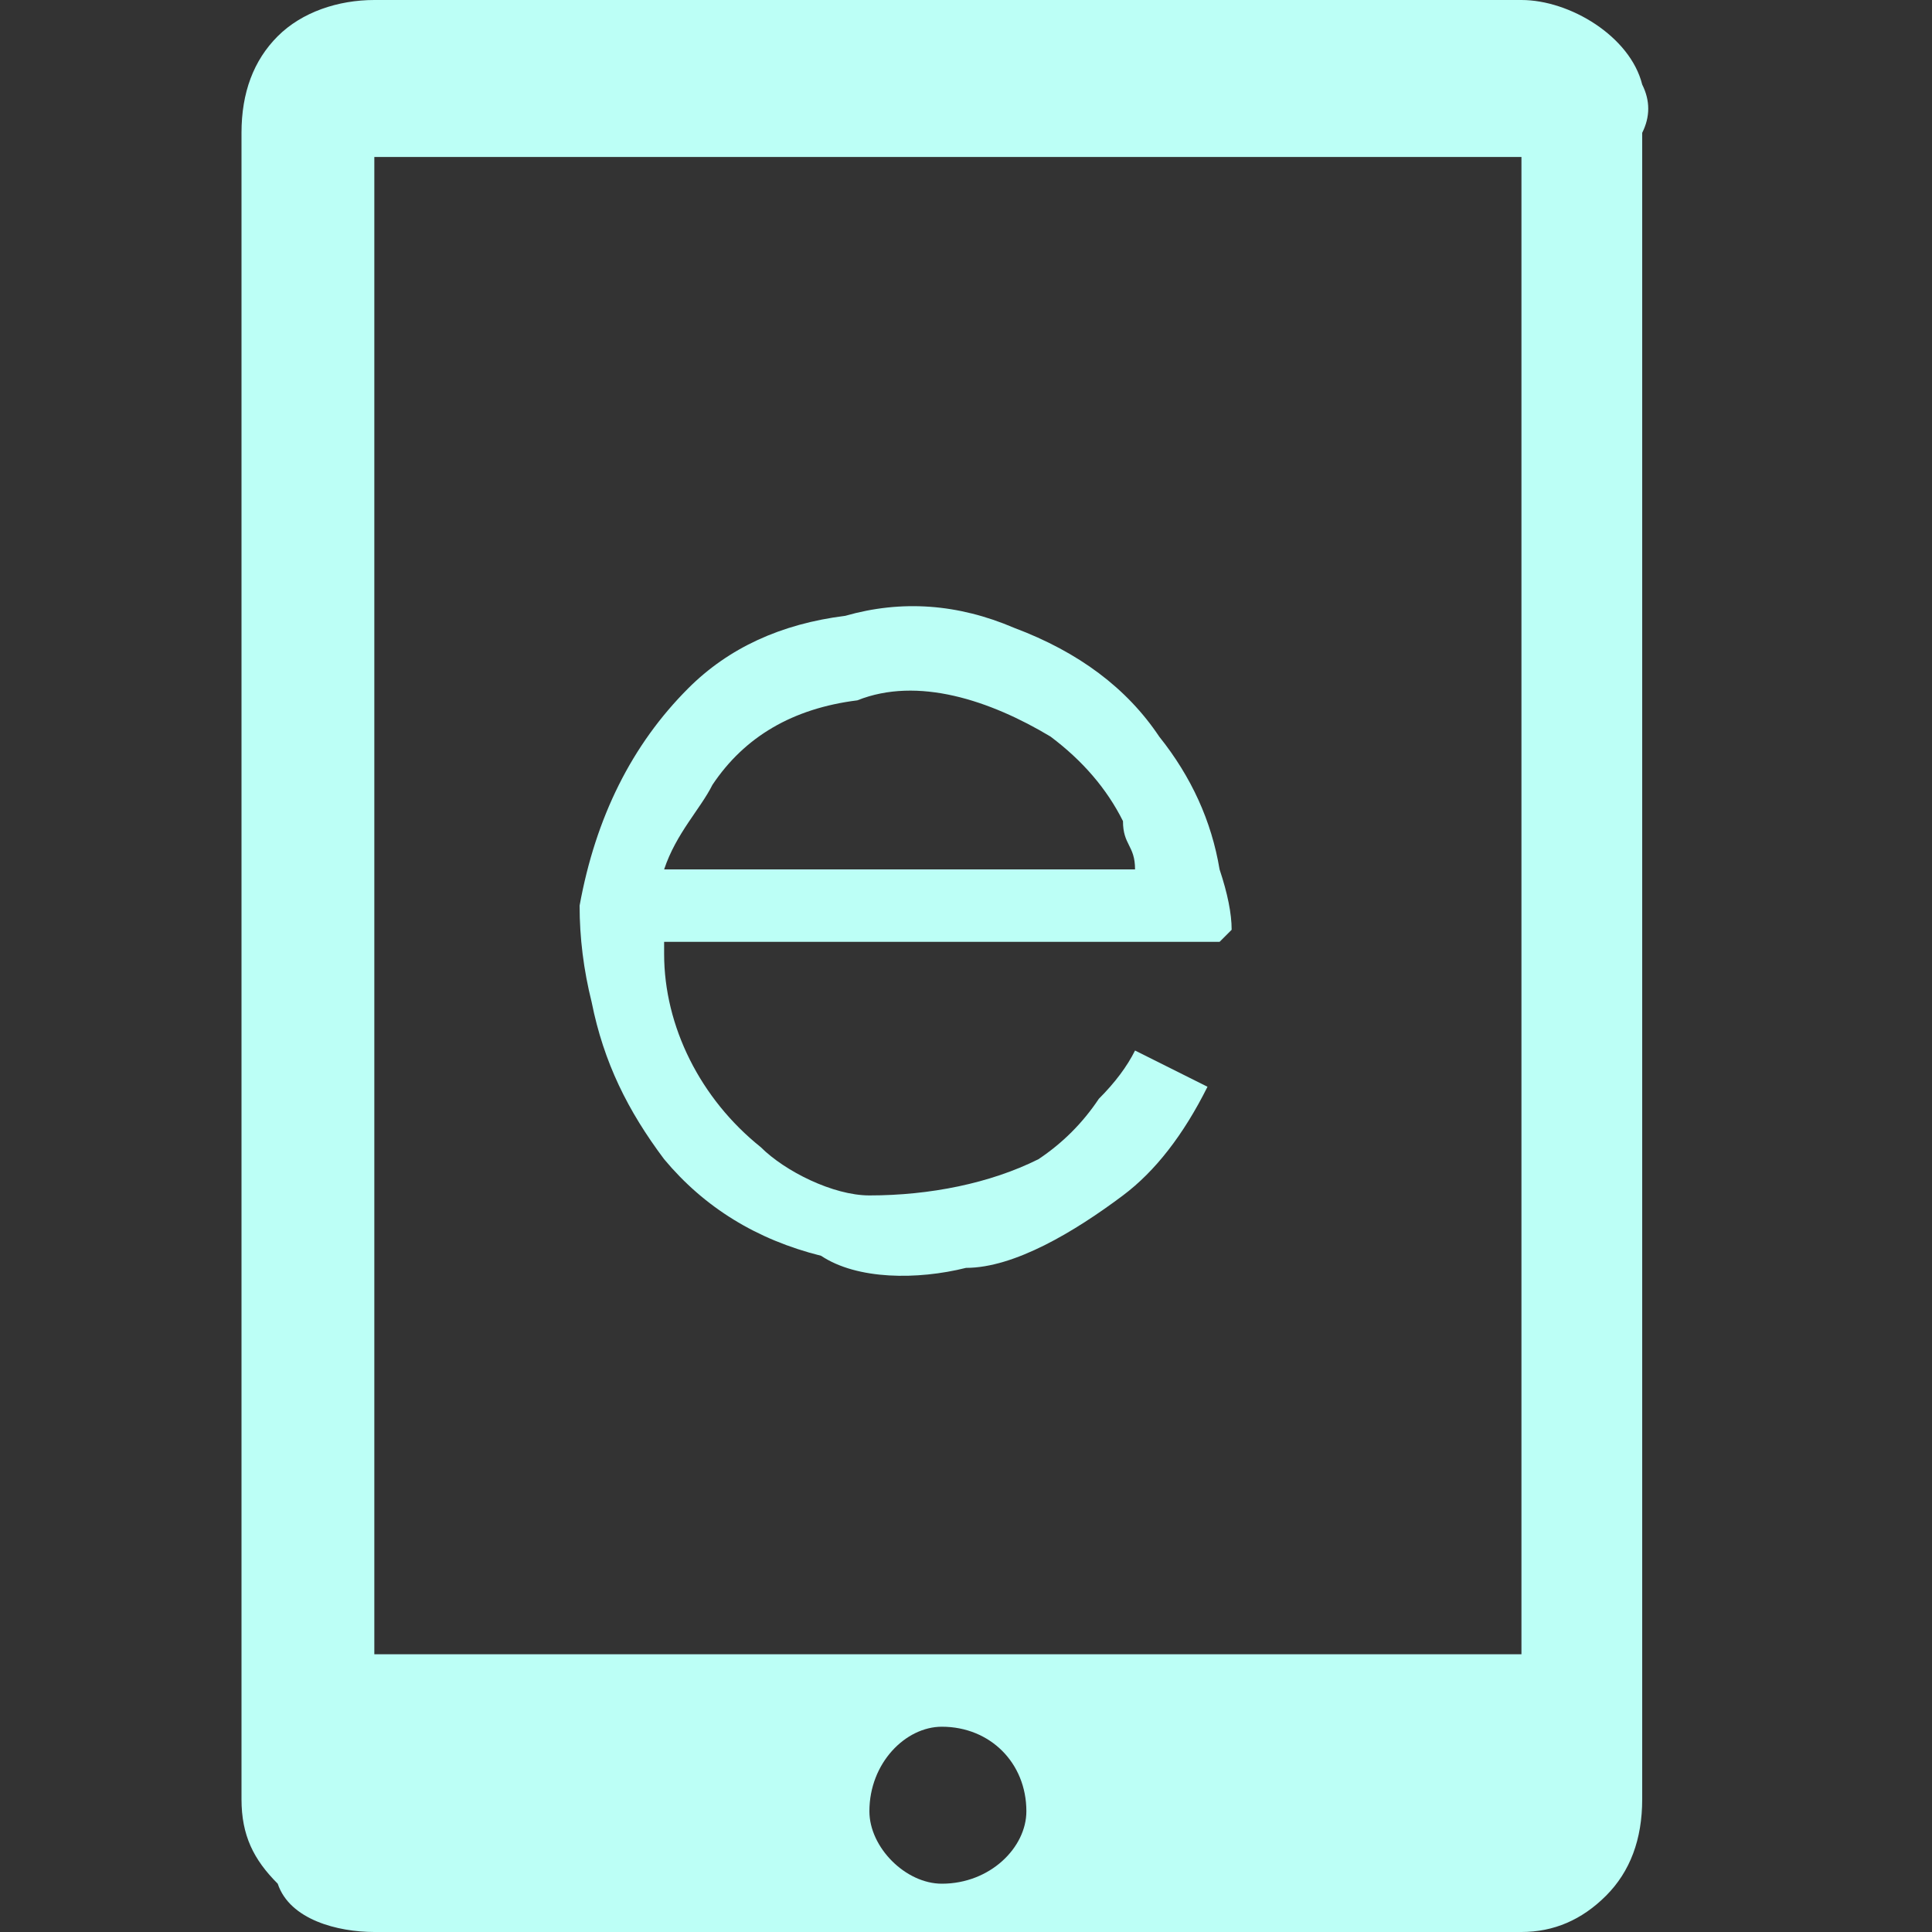
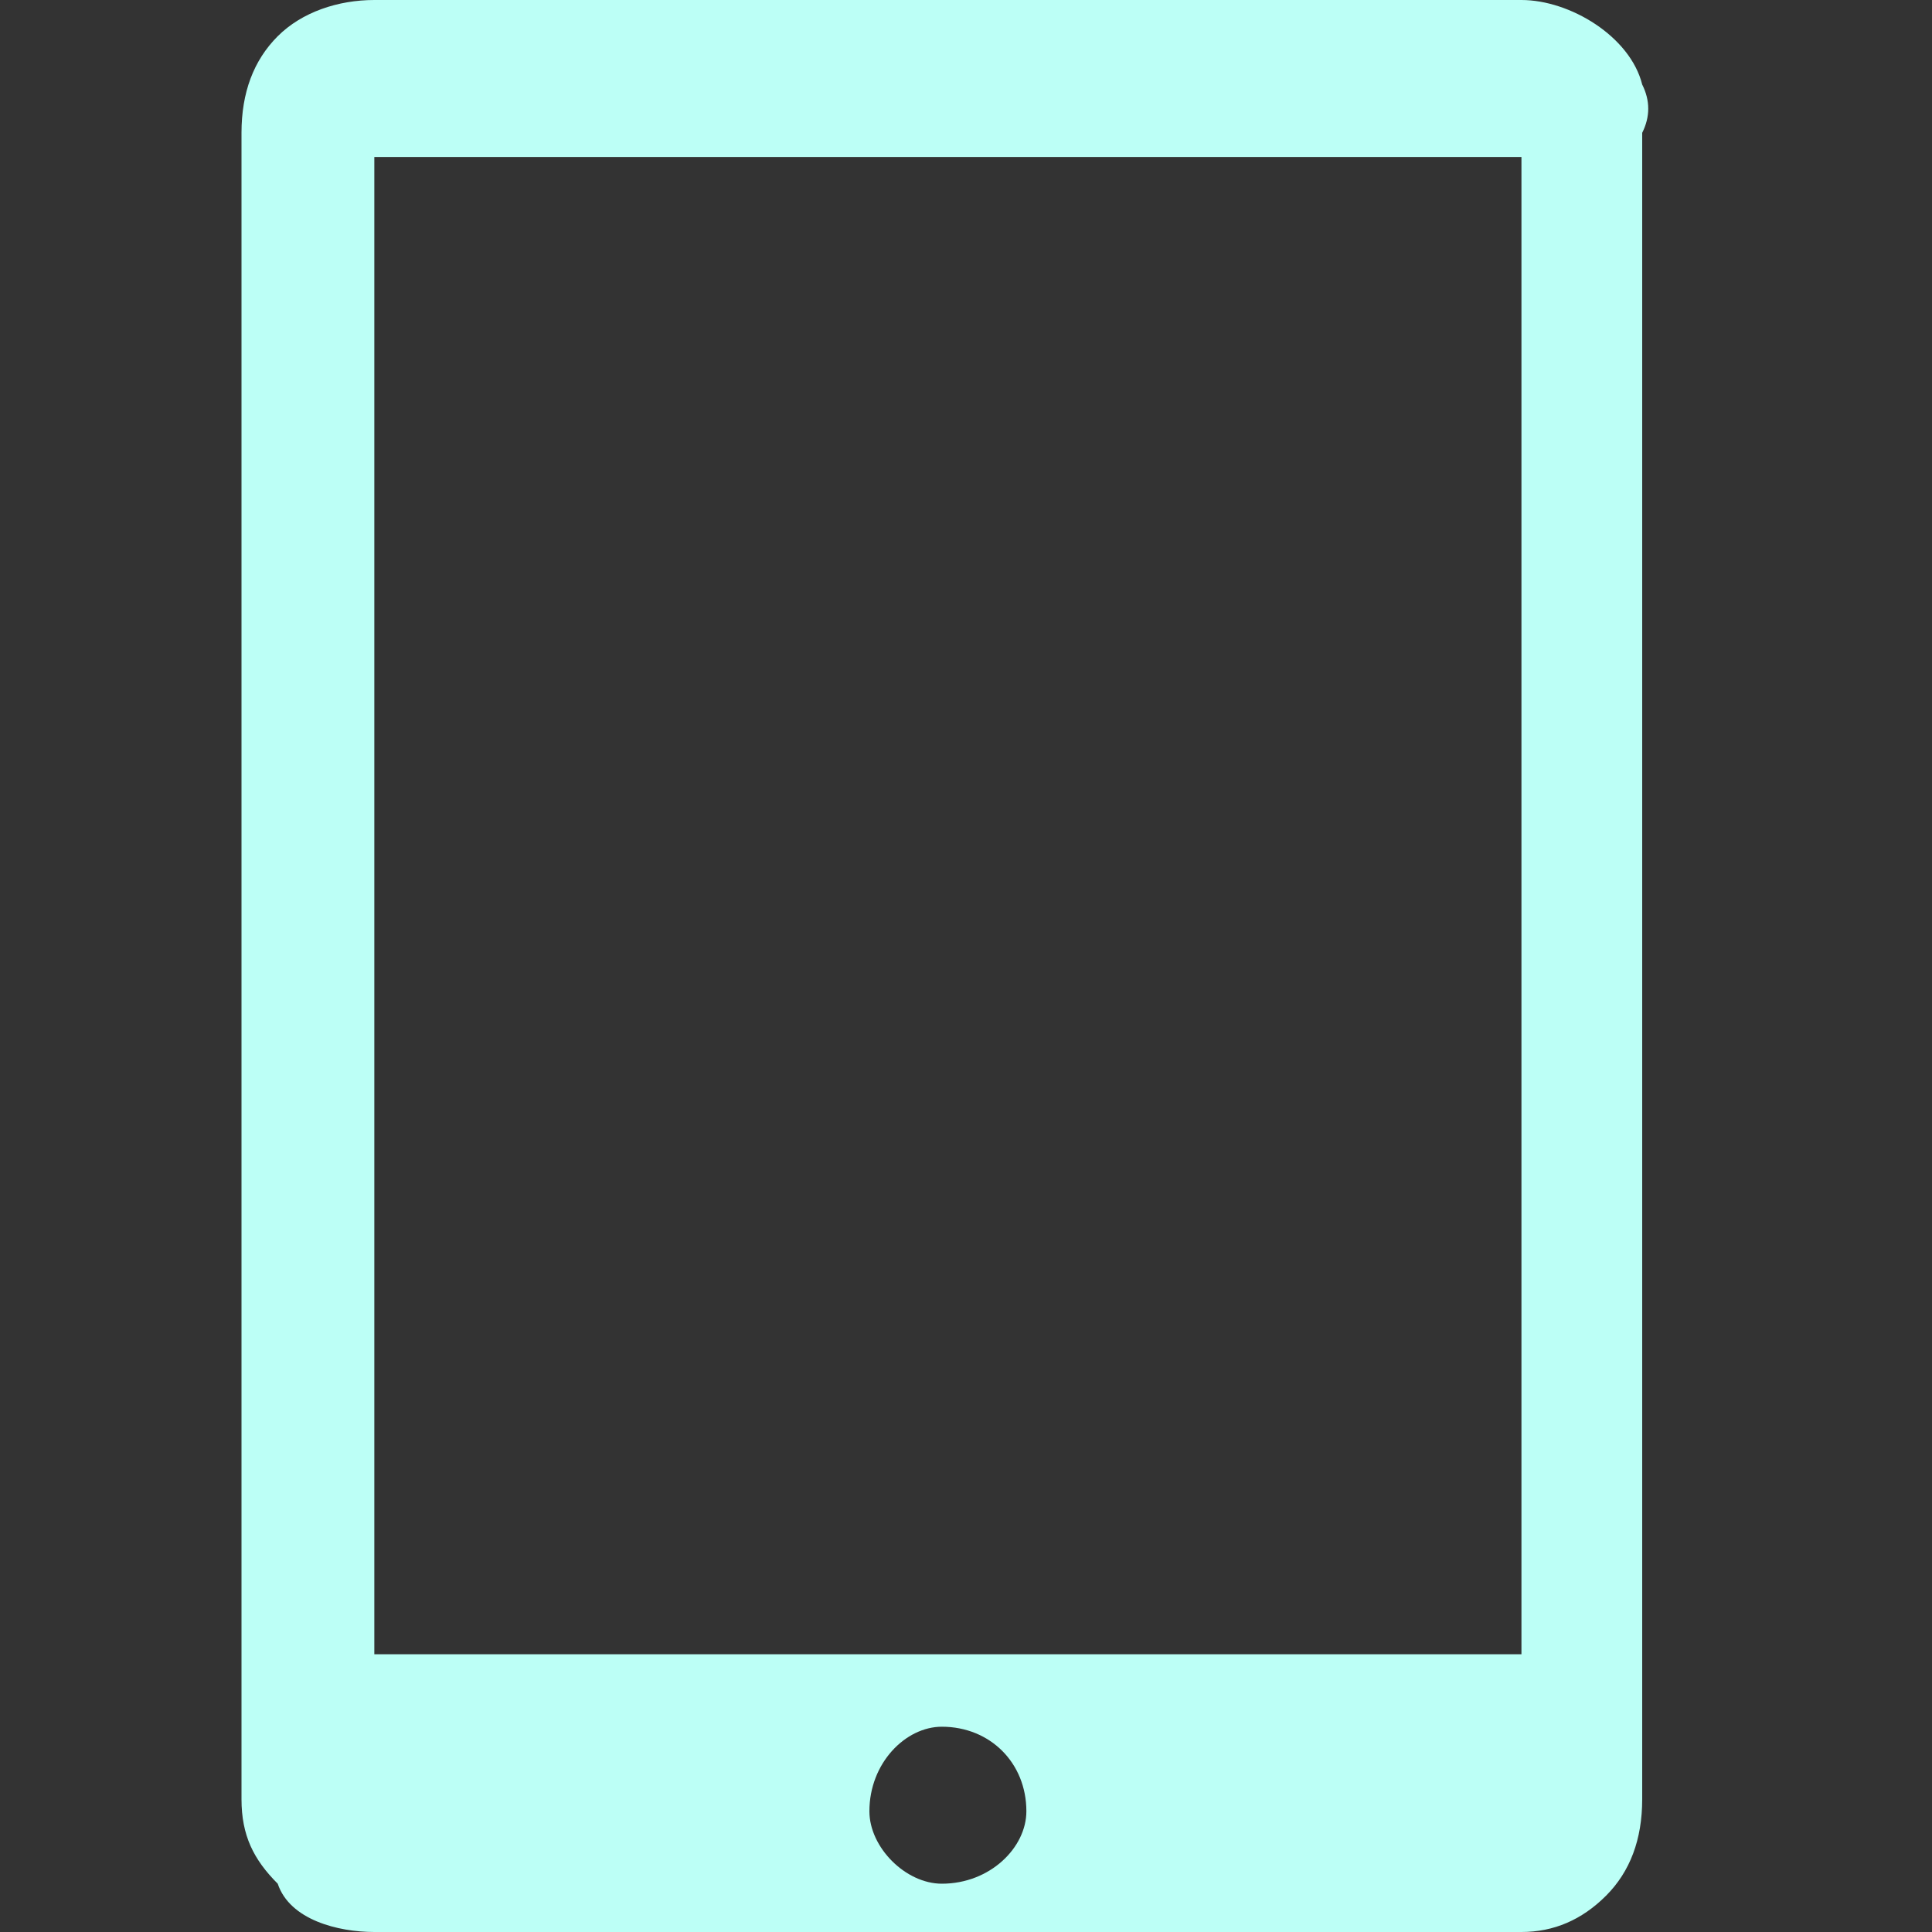
<svg xmlns="http://www.w3.org/2000/svg" version="1.2" viewBox="0 0 16 16" width="16" height="16">
  <rect x="0" y="0" width="16" height="16" fill="#333333" stroke="none" />
  <style>.a{fill:#bcfff6}</style>
  <path fill-rule="evenodd" class="a" d="m13.6 1.1q0 2 0 4.1 0 1.4 0 2.8 0 3.4 0 6.9 0 0.5-0.3 0.8-0.3 0.3-0.7 0.3-2.1 0-4.2 0-2.7 0-5.3 0c-0.3 0-0.7-0.1-0.8-0.4-0.2-0.2-0.3-0.4-0.3-0.7 0-4.6 0-9.2 0-13.8q0-0.5 0.3-0.8c0.2-0.2 0.5-0.3 0.8-0.3q3 0 5.9 0c1.2 0 2.4 0 3.6 0 0.4 0 0.9 0.3 1 0.7q0.1 0.2 0 0.4zm-5.1 13.9c0-0.4-0.3-0.7-0.7-0.7-0.3 0-0.6 0.3-0.6 0.7 0 0.3 0.3 0.6 0.6 0.6 0.4 0 0.7-0.3 0.7-0.6zm4.1-13.7c-0.1 0-9.5 0-9.5 0q0 6.2 0 12.4 0 0 0 0h9.5c0-0.1 0-12.4 0-12.4z" />
-   <path fill-rule="evenodd" class="a" d="m4.9 8.3q-0.1-0.4-0.1-0.8 0.2-1.1 0.9-1.8 0.5-0.5 1.3-0.6 0.7-0.2 1.4 0.1 0.8 0.3 1.2 0.9 0.4 0.5 0.5 1.1 0.1 0.3 0.1 0.5-0.1 0.1-0.1 0.1h-4.6v0.1c0 0.6 0.3 1.2 0.8 1.6 0.2 0.2 0.6 0.4 0.9 0.4 0.5 0 1-0.1 1.4-0.3q0.3-0.2 0.5-0.5 0.2-0.2 0.3-0.4l0.6 0.3q-0.3 0.6-0.7 0.9c-0.4 0.3-0.9 0.6-1.3 0.6-0.4 0.1-0.9 0.1-1.2-0.1q-0.8-0.2-1.3-0.8c-0.3-0.4-0.5-0.8-0.6-1.3zm0.6-1.1h3.9c0-0.2-0.1-0.2-0.1-0.4q-0.2-0.4-0.6-0.7c-0.5-0.3-1.1-0.5-1.6-0.3q-0.8 0.1-1.2 0.7c-0.1 0.2-0.3 0.4-0.4 0.7z" />
</svg>